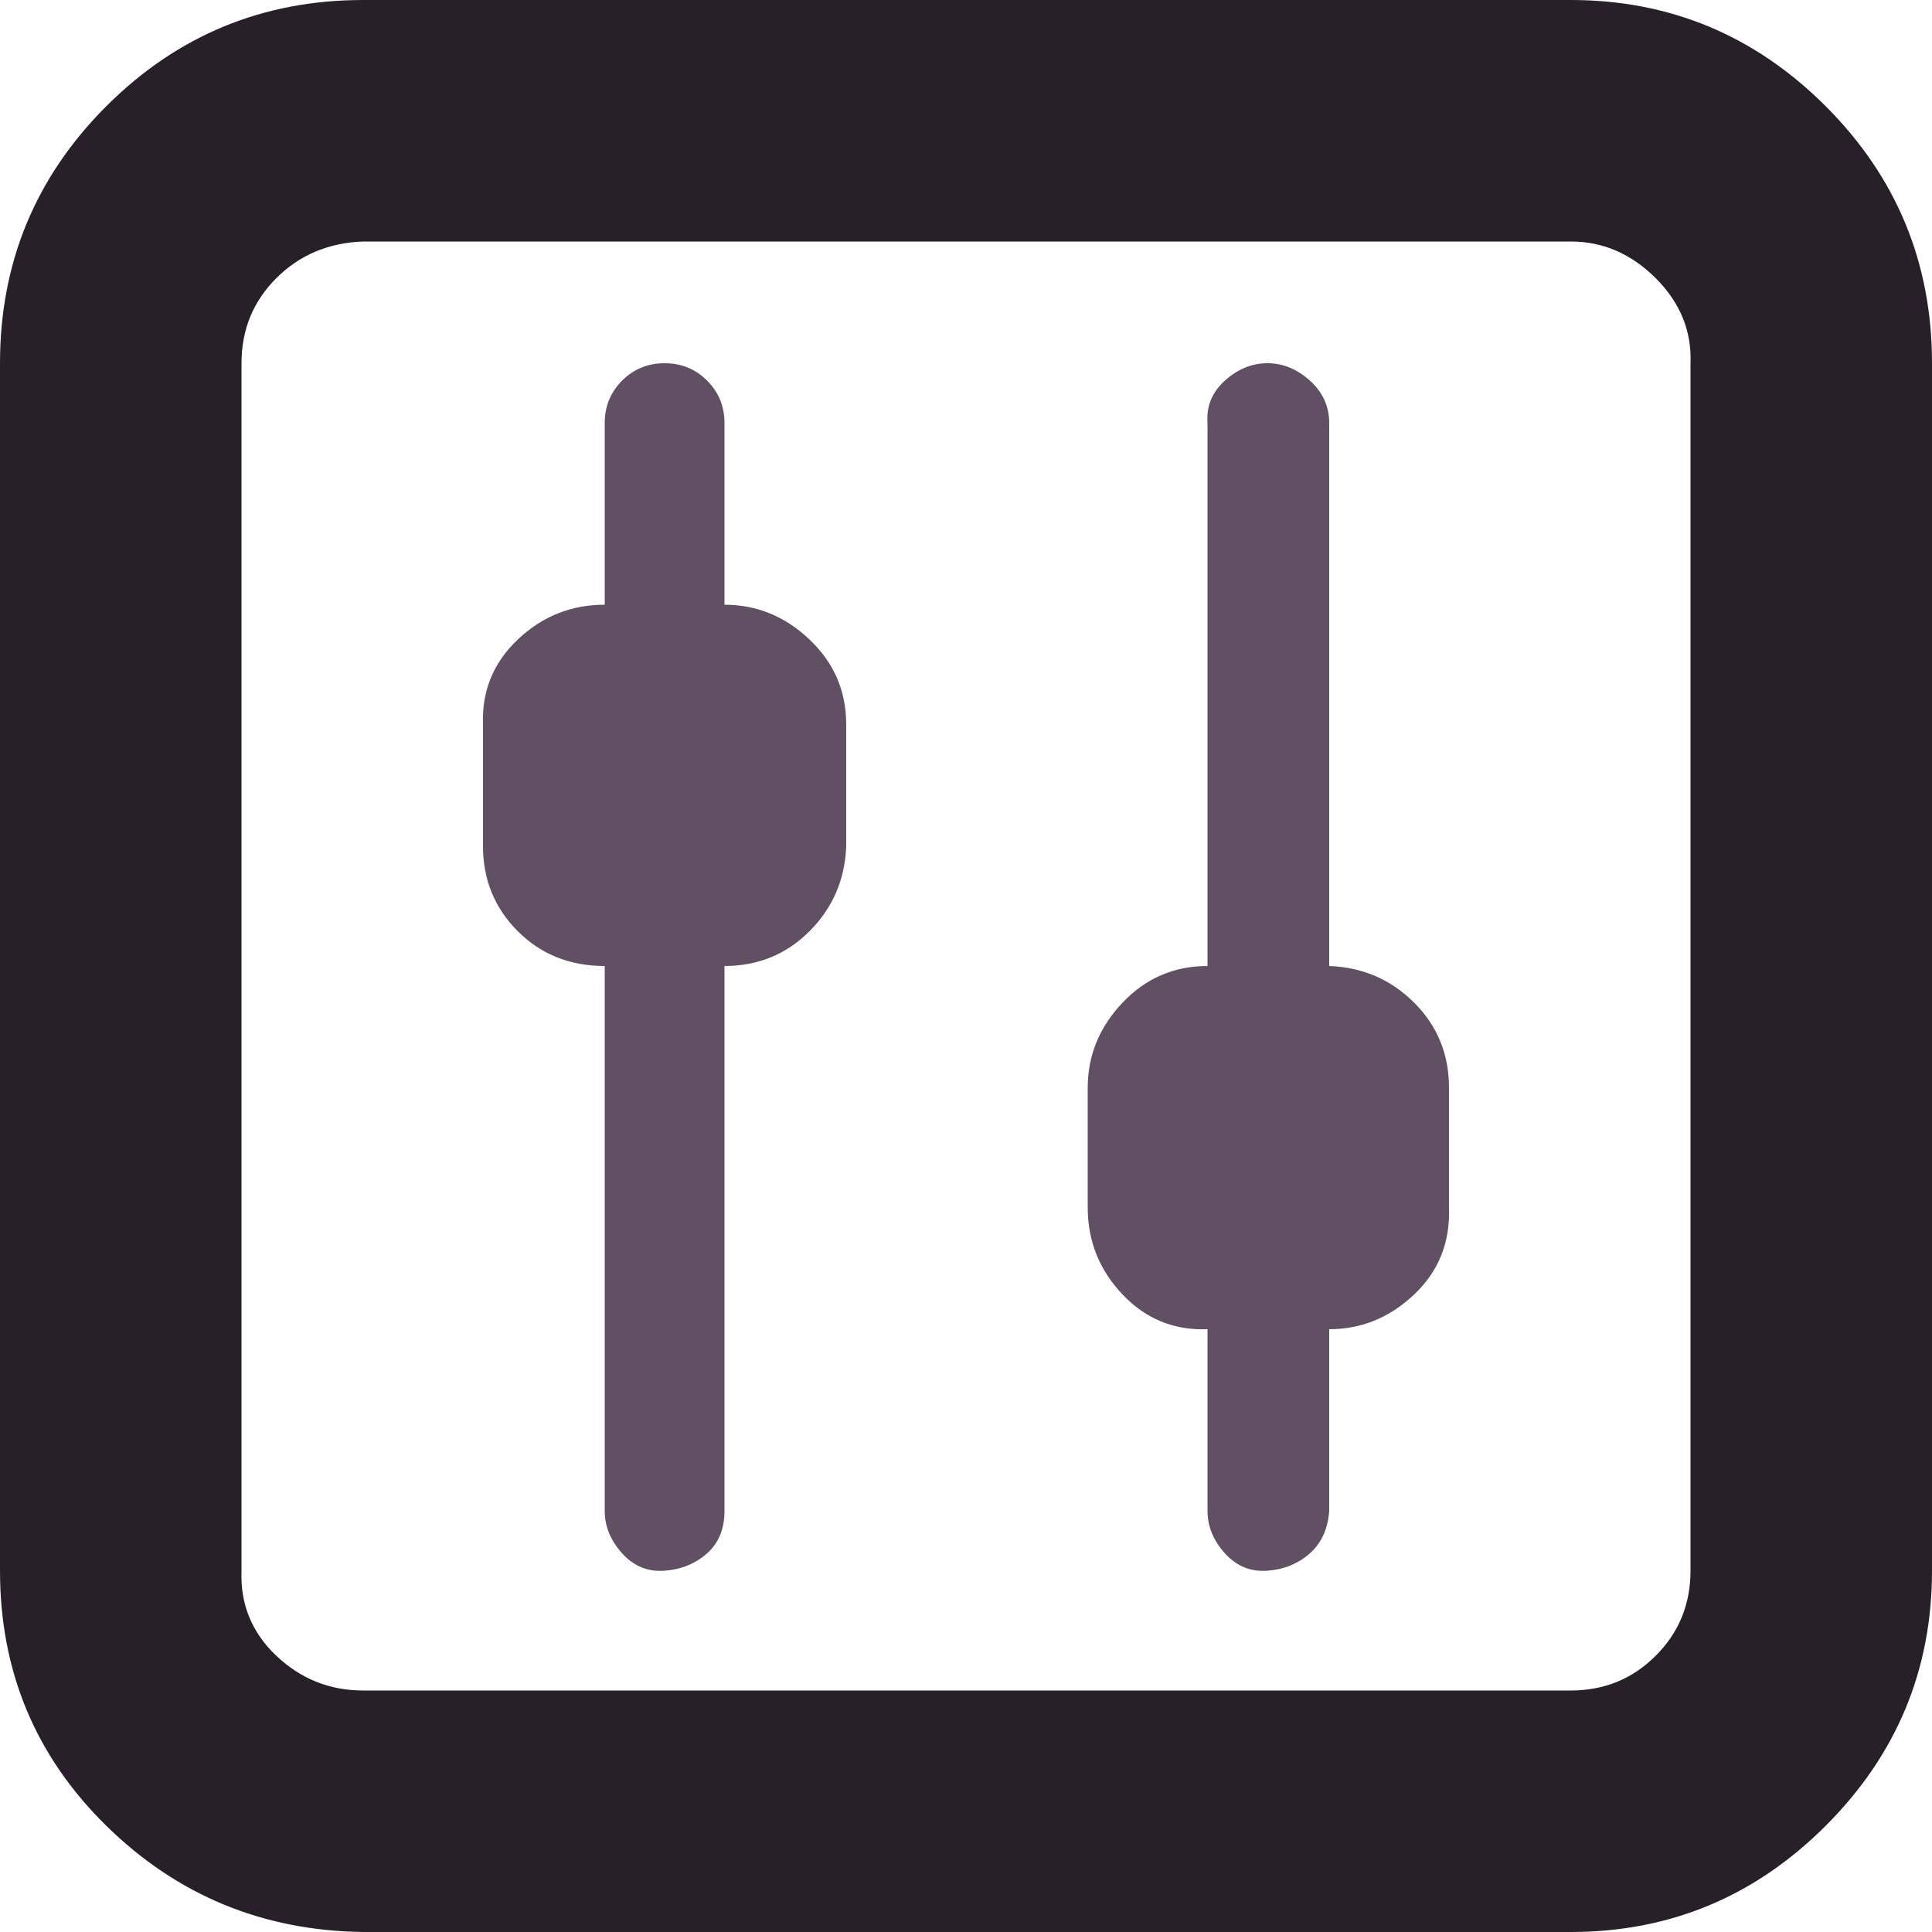
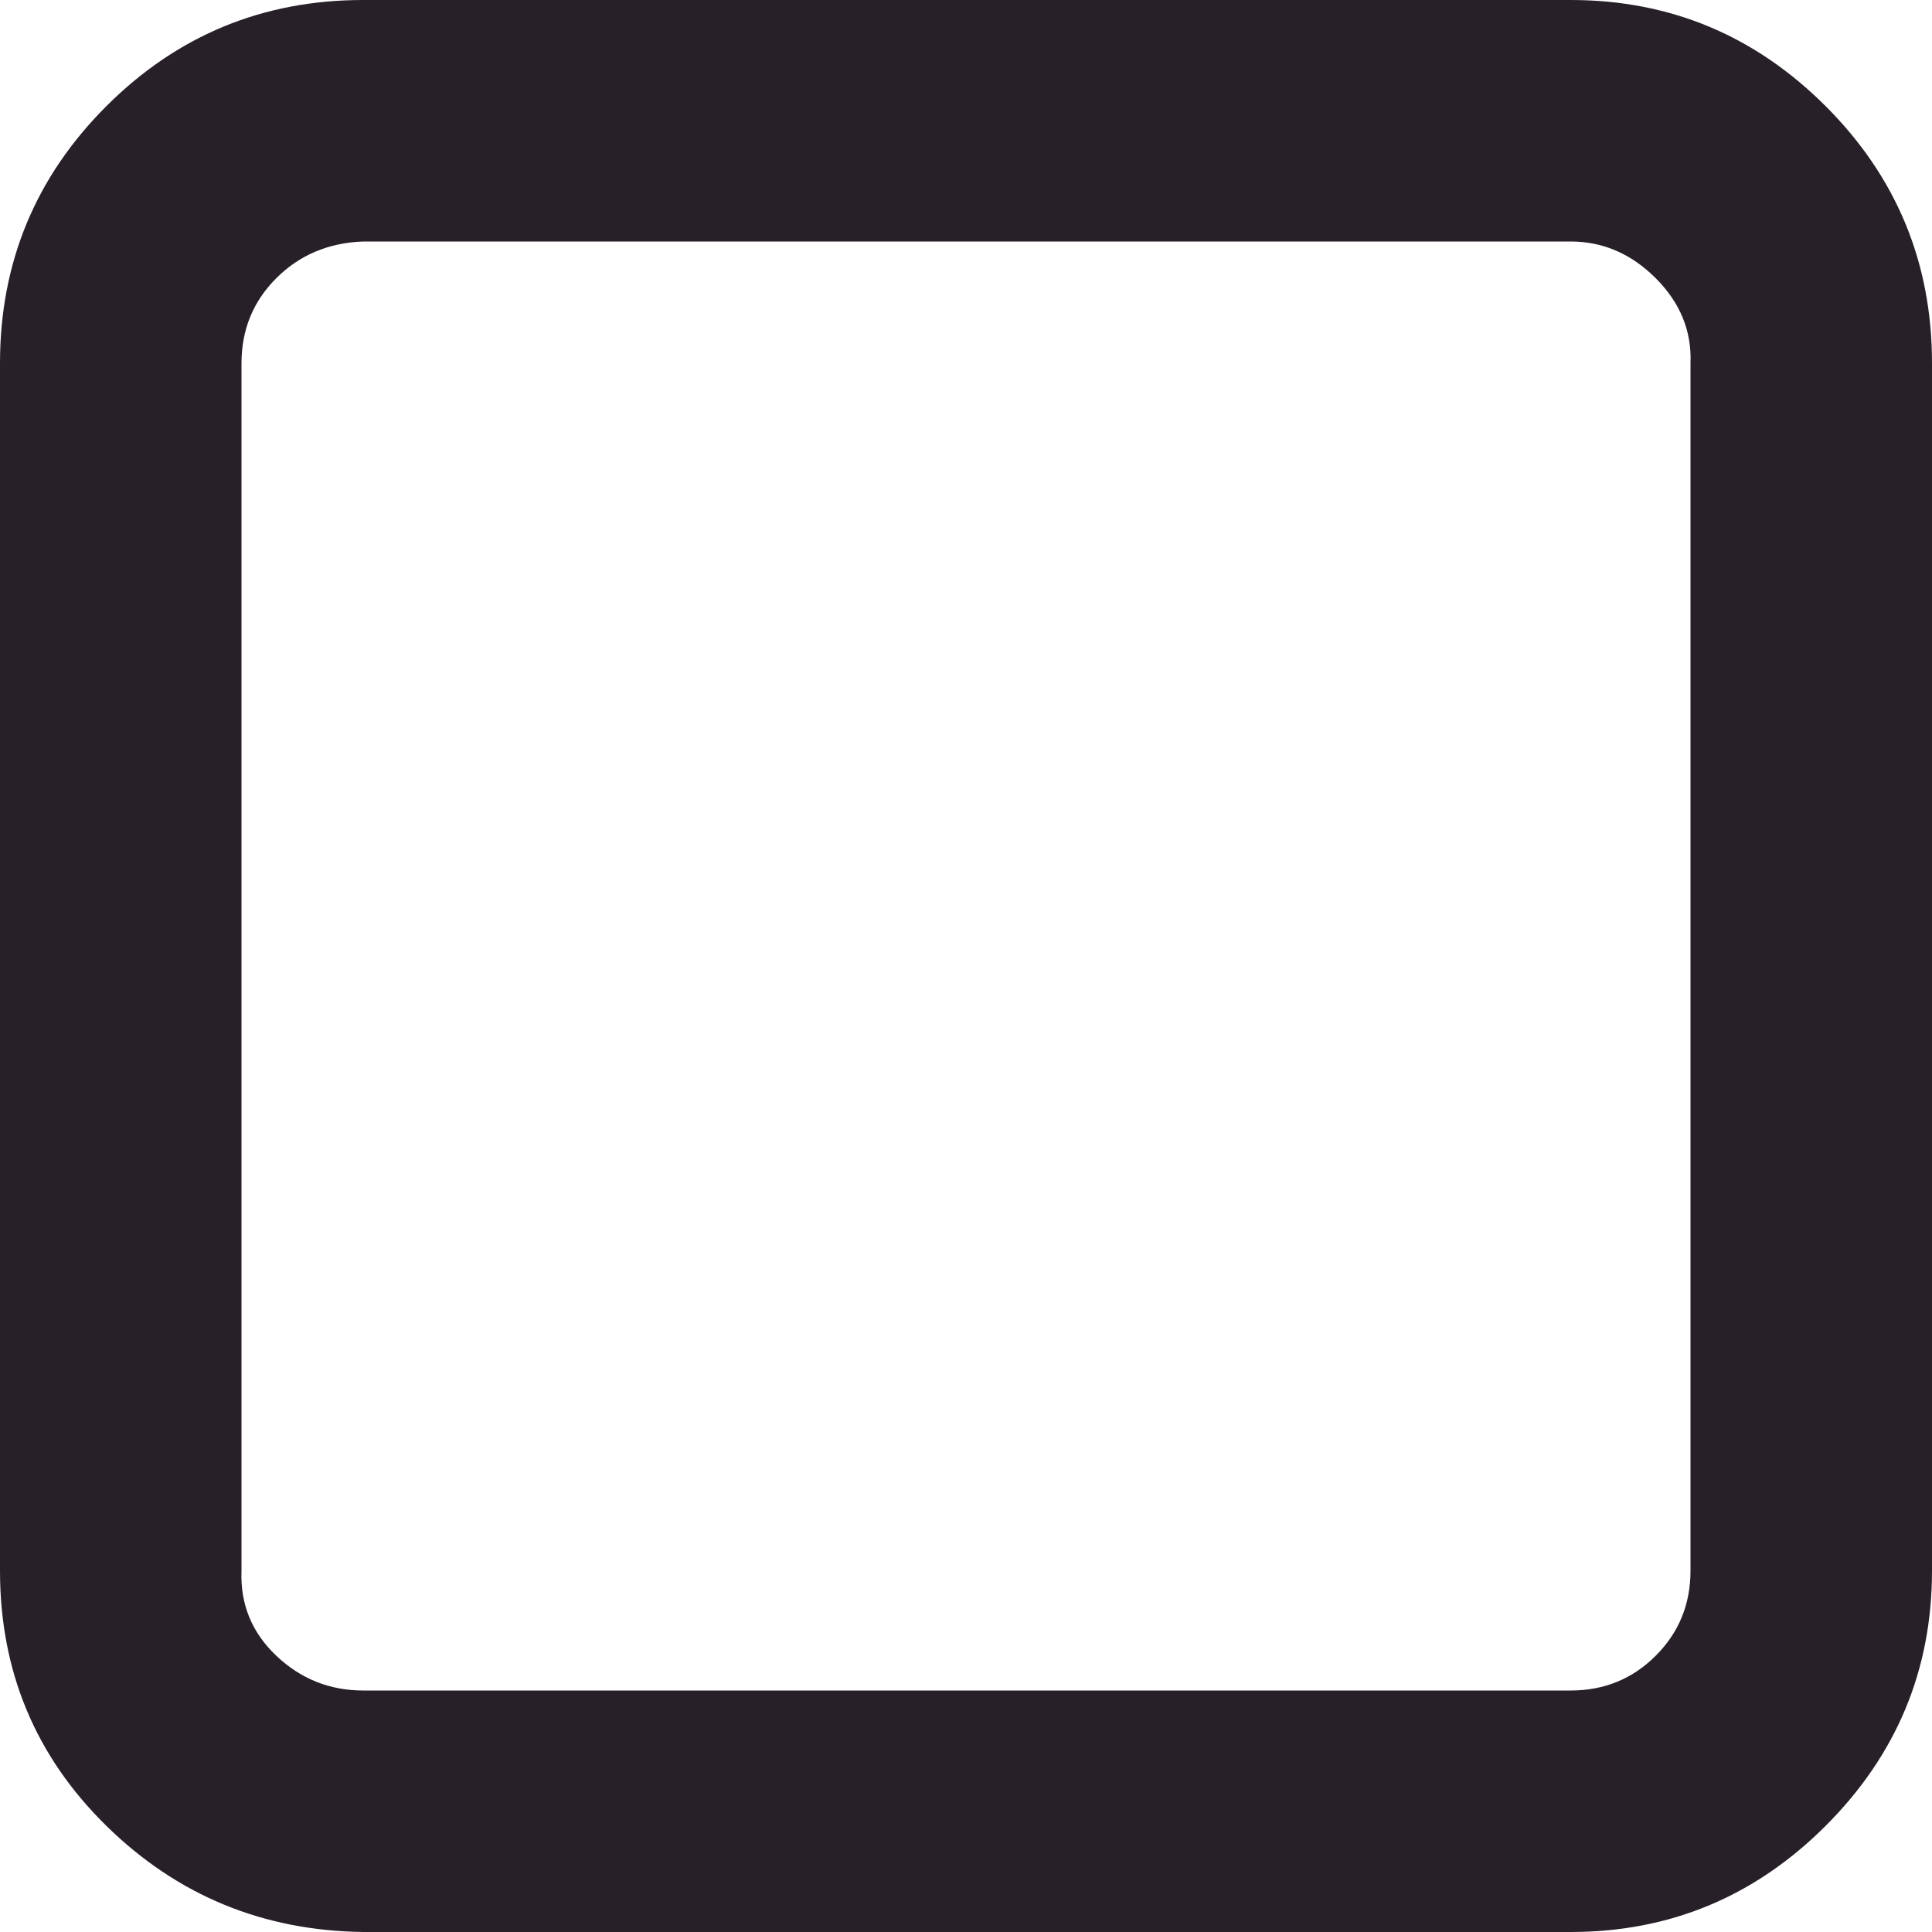
<svg xmlns="http://www.w3.org/2000/svg" xml:space="preserve" width="0.5in" height="0.5in" version="1.1" style="shape-rendering:geometricPrecision; text-rendering:geometricPrecision; image-rendering:optimizeQuality; fill-rule:evenodd; clip-rule:evenodd" viewBox="0 0 500 500">
  <defs>
    <style type="text/css">
   
    .fil0 {fill:#272028;fill-rule:nonzero}
    .fil1 {fill:#615063;fill-rule:nonzero}
   
  </style>
  </defs>
  <g id="Layer_x0020_1">
    <path class="fil0" d="M-0 406.5c0,26 9.17,48 27.5,66 18.33,18 40.5,27.17 66.5,27.5l312.5 0c25.67,0 47.67,-9.17 66,-27.5 18.33,-18.33 27.5,-40.33 27.5,-66l0 -312.5c0,-26 -9.17,-48.17 -27.5,-66.5 -18.33,-18.33 -40.33,-27.5 -66,-27.5l-312.5 0c-26,0 -48.17,9.17 -66.5,27.5 -18.33,18.33 -27.5,40.5 -27.5,66.5l0 312.5zm62.5 0l0 -312.5c0,-8.67 3,-16 9,-22 6,-6 13.5,-9.17 22.5,-9.5l312.5 0c8.33,0 15.67,3.17 22,9.5 6.33,6.33 9.33,13.67 9,22l0 312.5c0,8.67 -3,16 -9,22 -6,6 -13.33,9 -22,9l-312.5 0c-8.67,0 -16.17,-3 -22.5,-9 -6.33,-6 -9.33,-13.33 -9,-22z" />
-     <path class="fil1" d="M281.5 312.5c0,8.67 3,16.17 9,22.5 6,6.33 13.33,9.33 22,9l0 47c0,4 1.5,7.67 4.5,11 3,3.33 6.67,4.83 11,4.5 4.33,-0.33 8,-1.83 11,-4.5 3,-2.67 4.67,-6.33 5,-11l0 -47c8.33,0 15.67,-3 22,-9 6.33,-6 9.33,-13.5 9,-22.5l0 -31c0,-8.67 -3,-16 -9,-22 -6,-6 -13.33,-9.17 -22,-9.5l0 -140.5c0,-4.33 -1.67,-8 -5,-11 -3.33,-3 -7,-4.5 -11,-4.5 -4,0 -7.67,1.5 -11,4.5 -3.33,3 -4.83,6.67 -4.5,11l0 140.5c-8.67,0 -16,3.17 -22,9.5 -6,6.33 -9,13.67 -9,22l0 31z" />
-     <path class="fil1" d="M125 219c0,8.67 3,16 9,22 6,6 13.5,9 22.5,9l0 141c0,4 1.5,7.67 4.5,11 3,3.33 6.67,4.83 11,4.5 4.33,-0.33 8,-1.83 11,-4.5 3,-2.67 4.5,-6.33 4.5,-11l0 -141c8.67,0 16,-3 22,-9 6,-6 9.17,-13.33 9.5,-22l0 -31.5c0,-8.67 -3.17,-16 -9.5,-22 -6.33,-6 -13.67,-9 -22,-9l0 -47c0,-4.33 -1.5,-8 -4.5,-11 -3,-3 -6.67,-4.5 -11,-4.5 -4.33,0 -8,1.5 -11,4.5 -3,3 -4.5,6.67 -4.5,11l0 47c-8.67,0 -16.17,3 -22.5,9 -6.33,6 -9.33,13.33 -9,22l0 31.5z" />
  </g>
</svg>